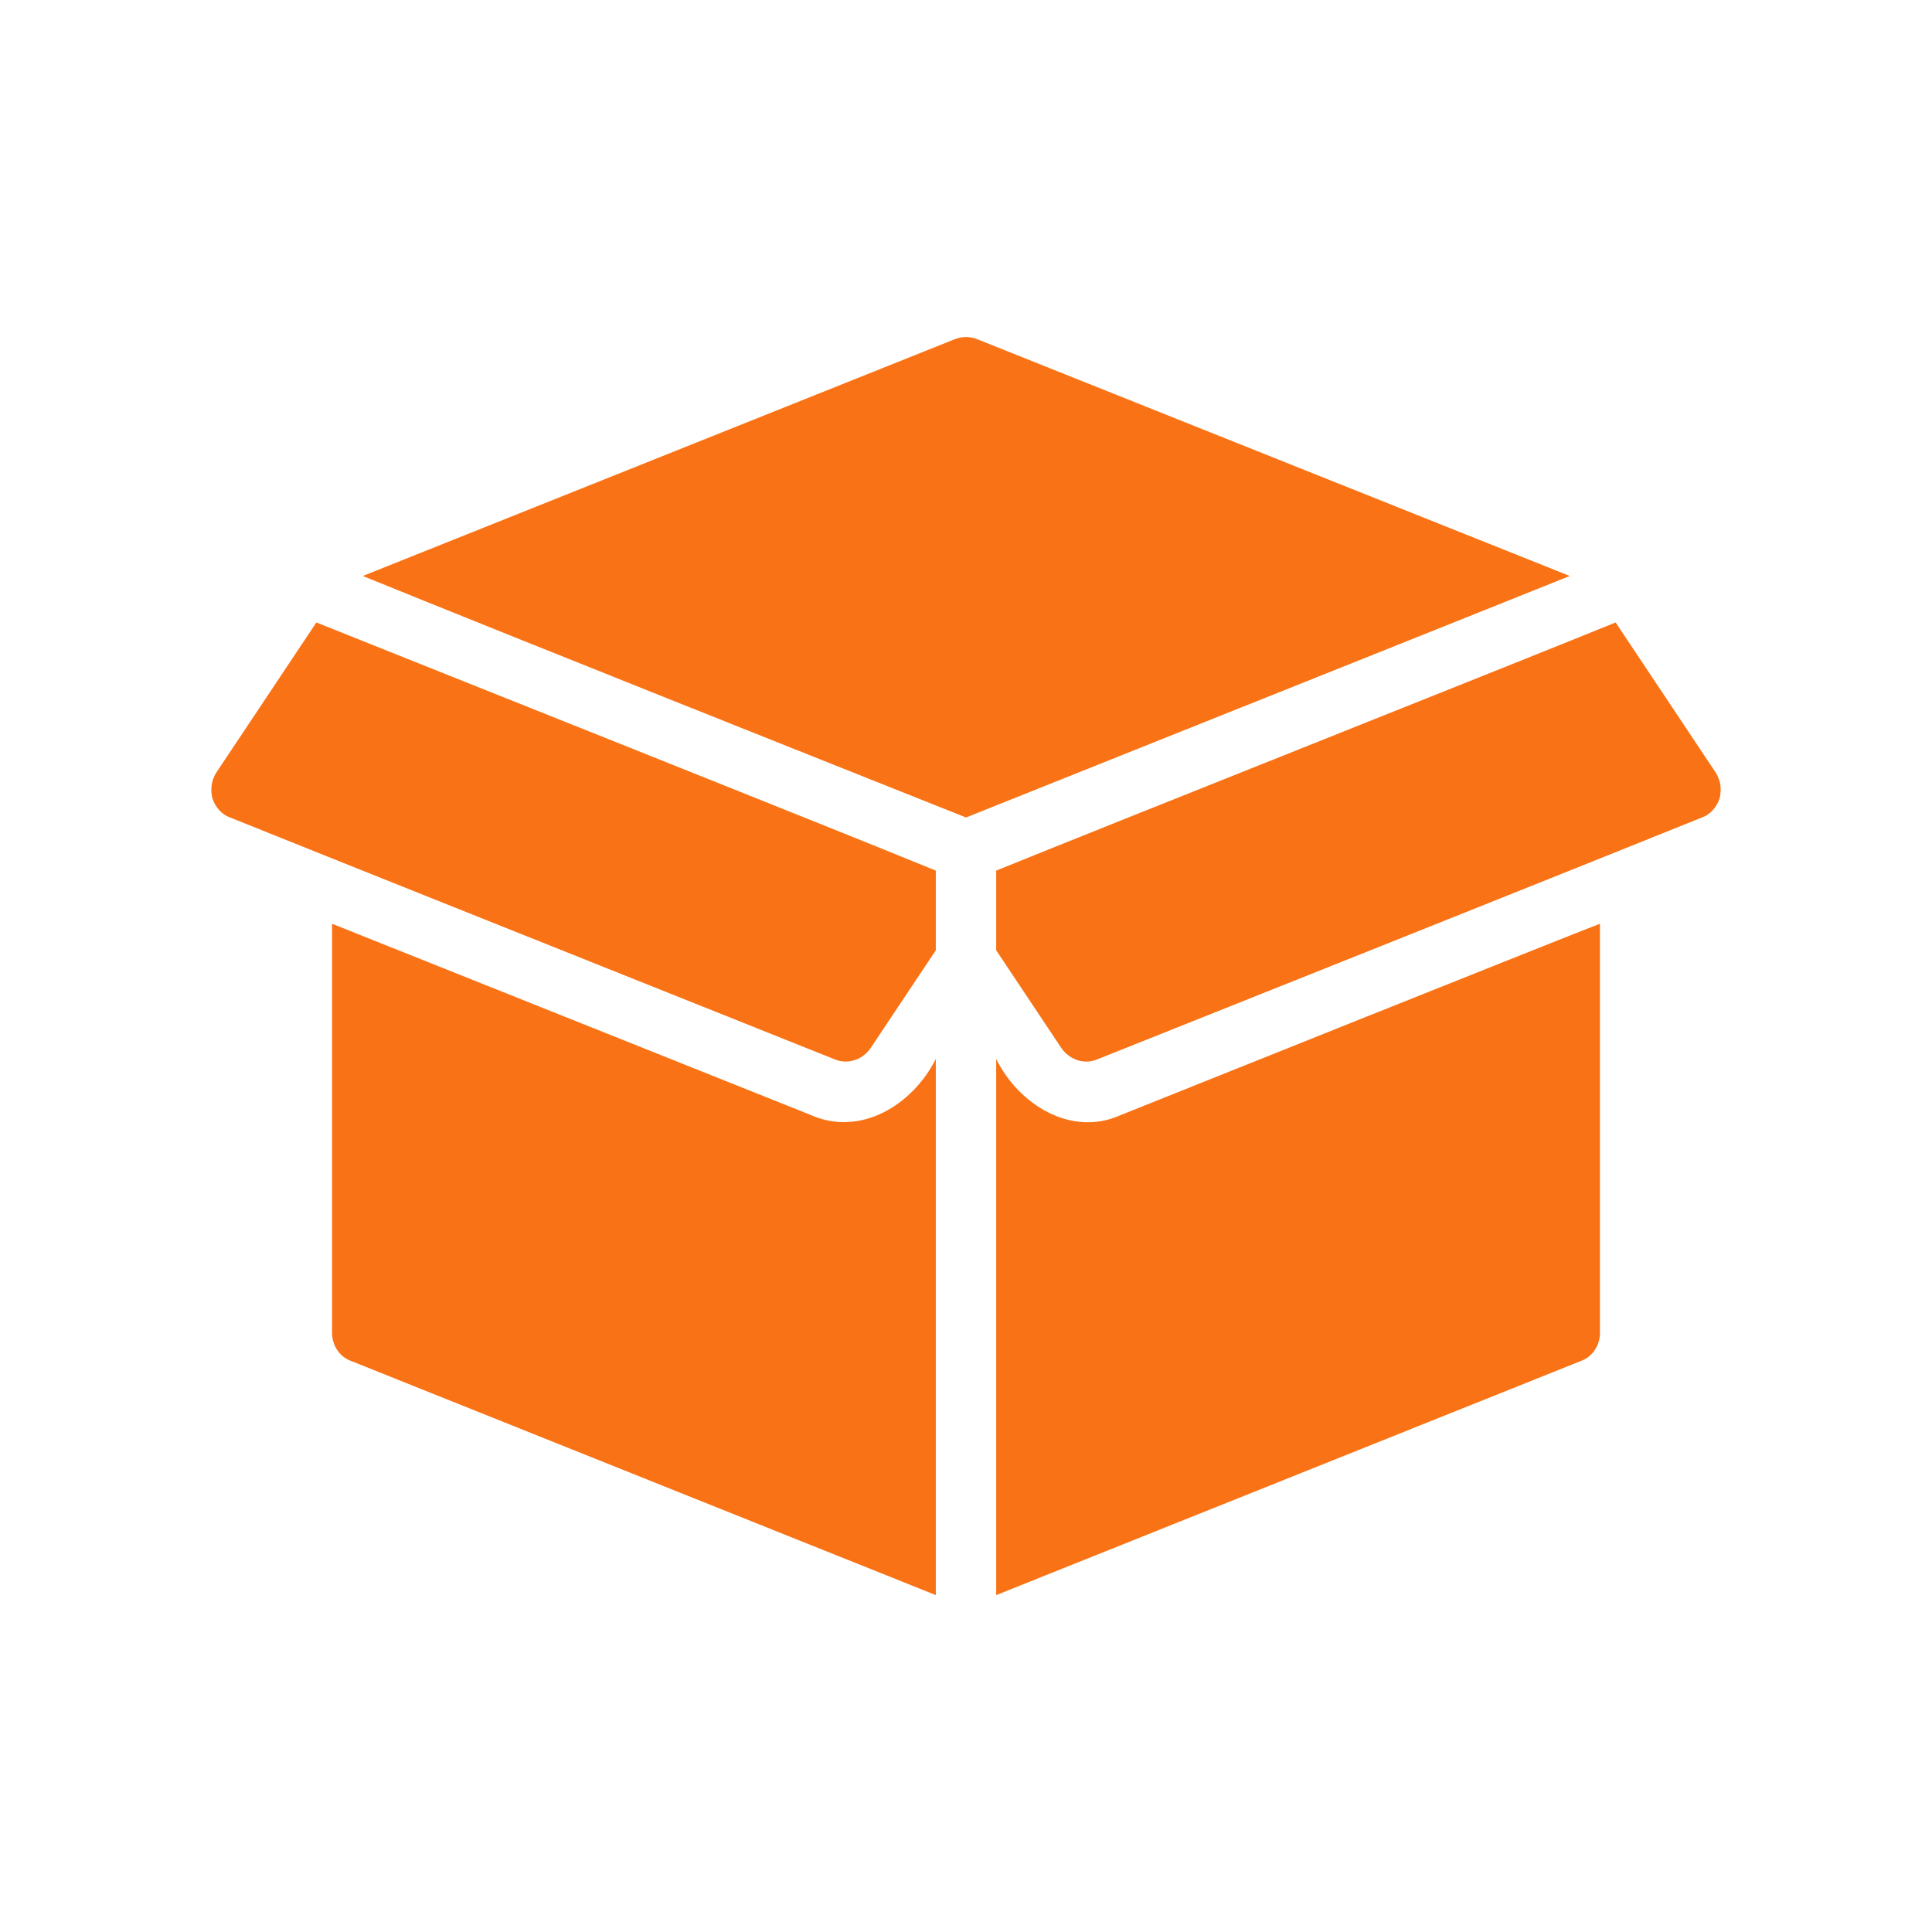
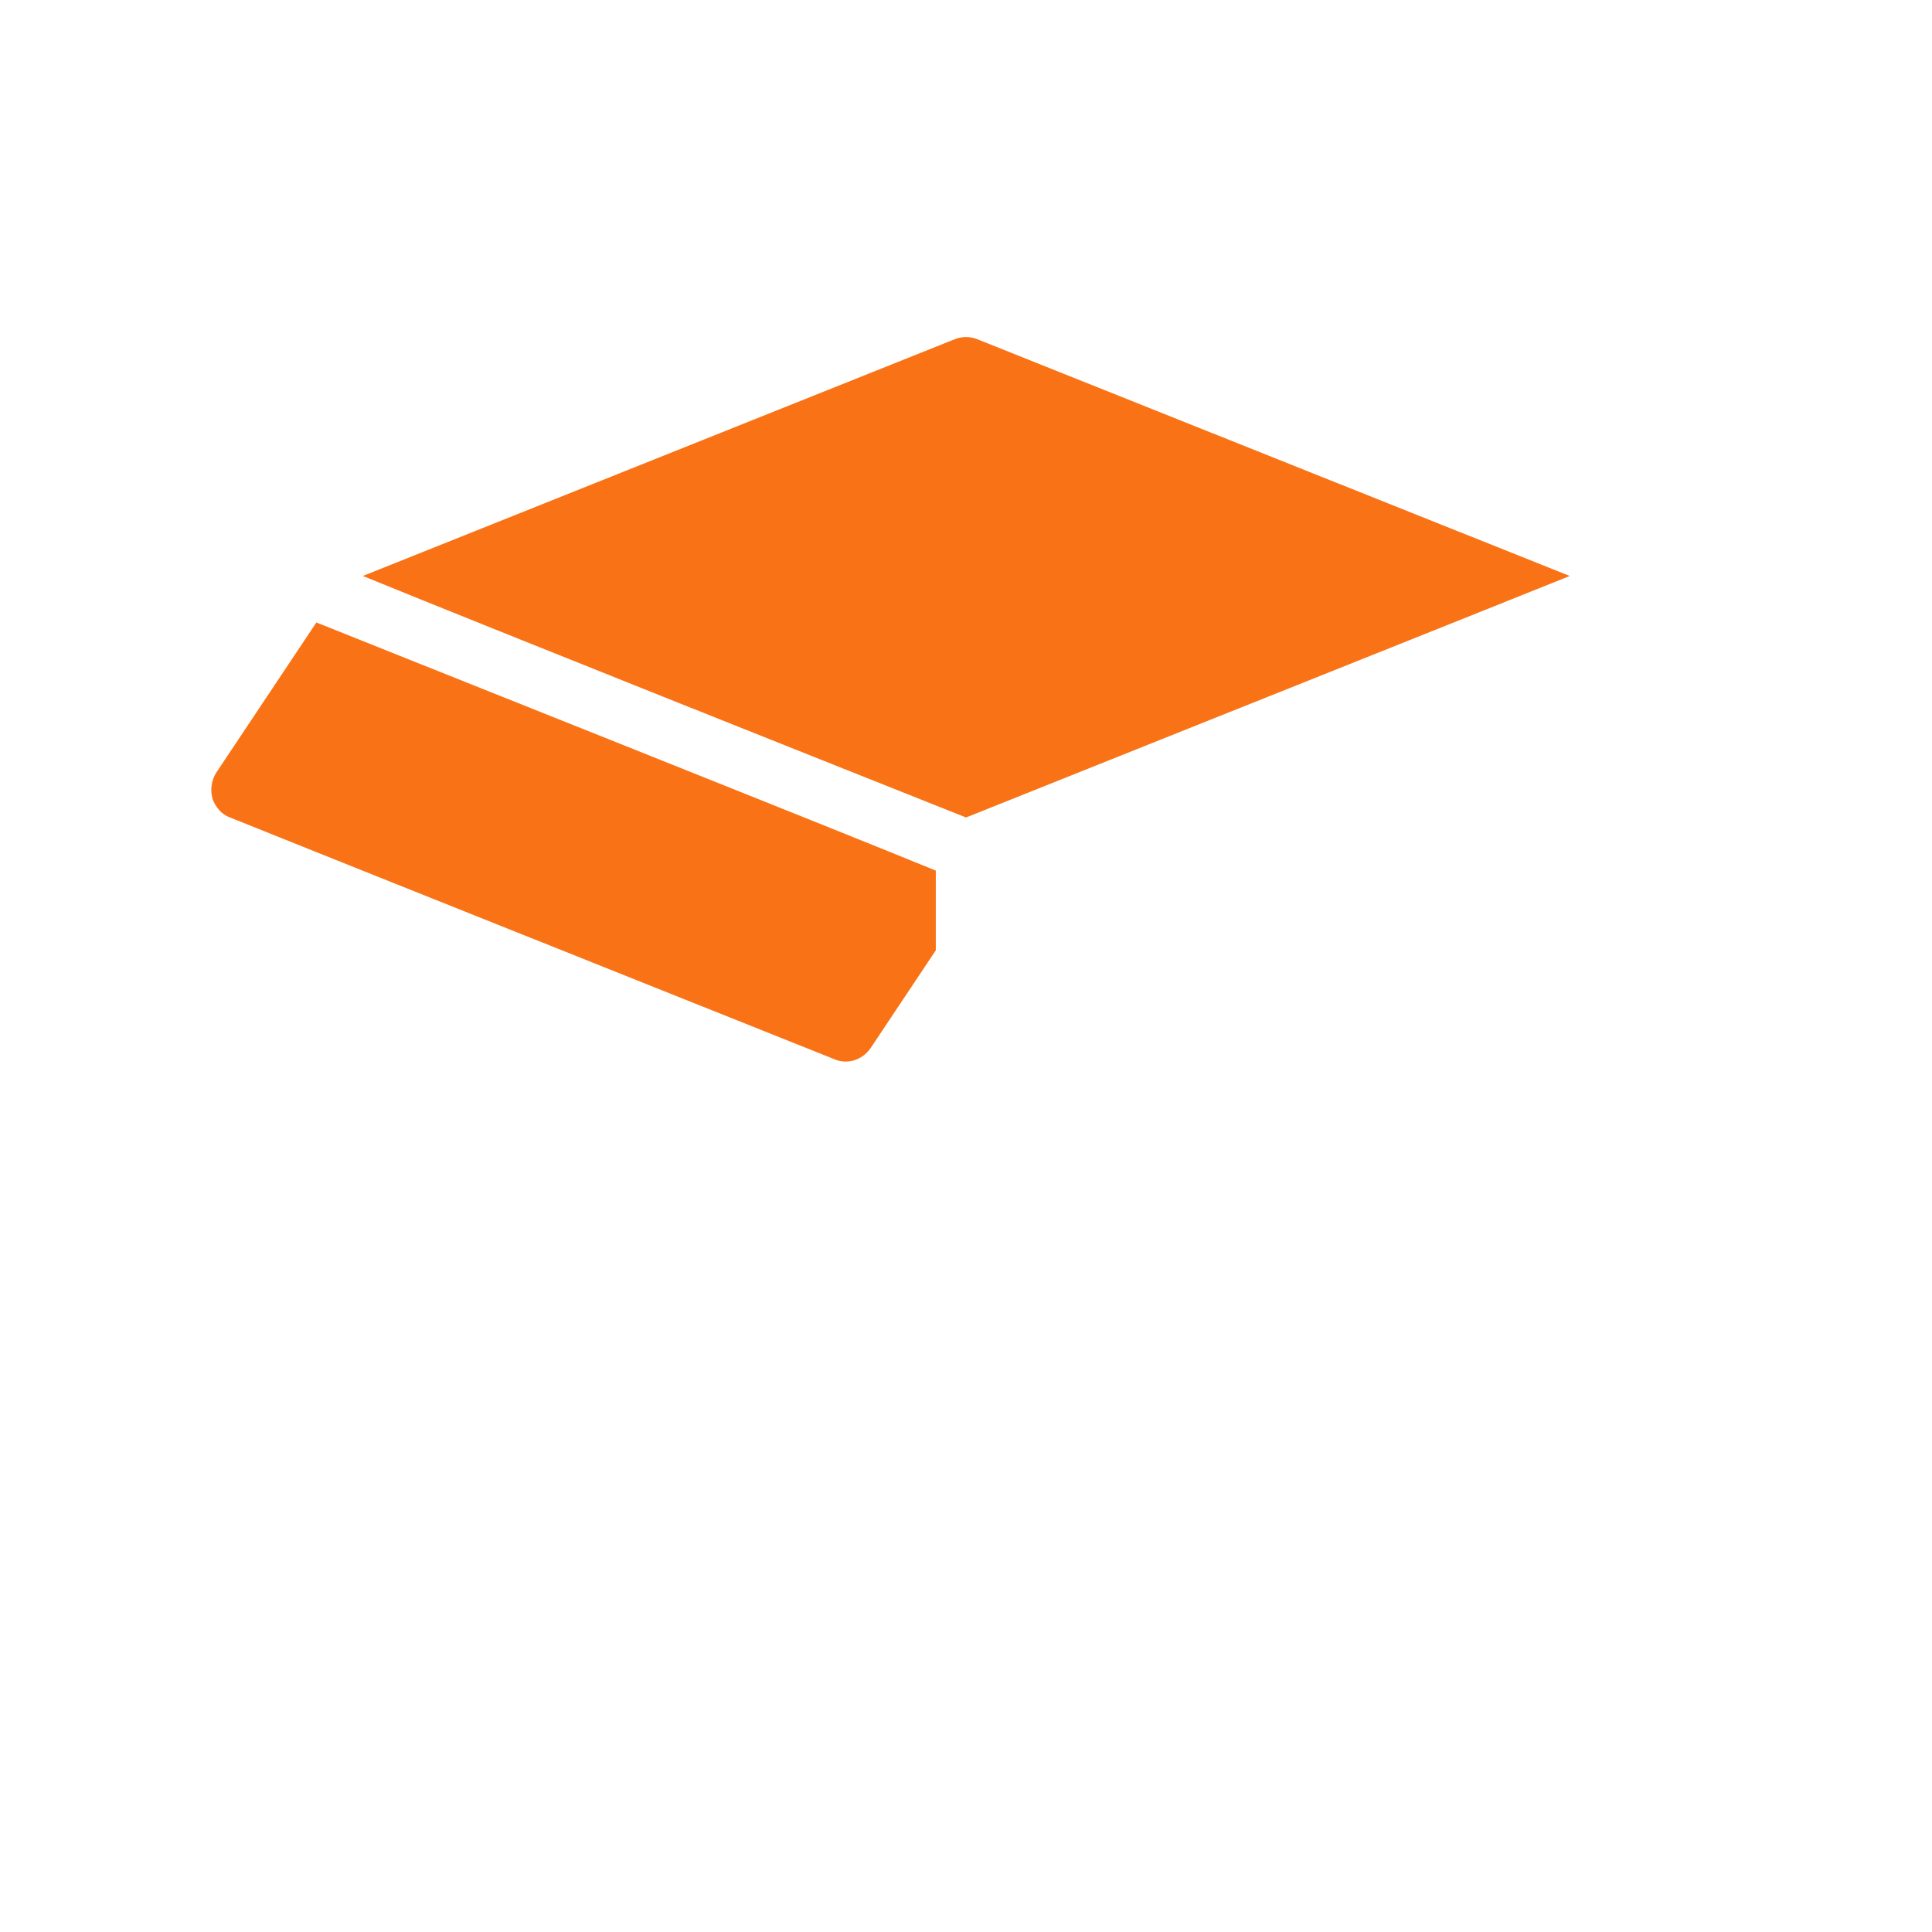
<svg xmlns="http://www.w3.org/2000/svg" version="1.1" id="Layer_1" x="0px" y="0px" viewBox="0 0 32 32" style="enable-background:new 0 0 32 32;" xml:space="preserve">
  <g>
    <path d="M26,9.54c-2.24,0.9-7.78,3.11-10,4c-2.26-0.9-7.71-3.07-9.99-4l9.8-3.92c0.12-0.05,0.26-0.05,0.38,0L26,9.54z" fill="#000000" style="fill: rgb(249, 115, 22);" />
    <path d="M15.5,14.42v1.32l-1.08,1.62c-0.14,0.2-0.39,0.28-0.61,0.18c-1.97-0.79-8.14-3.25-10-4c-0.14-0.05-0.24-0.17-0.29-0.31 c-0.04-0.15-0.02-0.3,0.06-0.43l1.66-2.49C7.11,11.06,13.72,13.69,15.5,14.42z" fill="#000000" style="fill: rgb(249, 115, 22);" />
-     <path d="M15.5,17.54v8.88l-9.69-3.88c-0.19-0.07-0.31-0.26-0.31-0.46V15.3l7.91,3.16C14.24,18.84,15.11,18.31,15.5,17.54z" fill="#000000" style="fill: rgb(249, 115, 22);" />
-     <path d="M28.48,13.23c-0.05,0.14-0.15,0.26-0.29,0.31c-1.83,0.74-8.07,3.23-10,4c-0.22,0.1-0.47,0.02-0.61-0.18l-1.08-1.62v-1.32 c1.67-0.68,8.49-3.39,10.26-4.11l1.66,2.49C28.5,12.93,28.52,13.08,28.48,13.23z" fill="#000000" style="fill: rgb(249, 115, 22);" />
-     <path d="M26.5,15.3v6.78c0,0.2-0.12,0.39-0.31,0.46l-9.69,3.88v-8.88c0.37,0.75,1.24,1.3,2.06,0.93 C19.03,18.28,26.2,15.41,26.5,15.3z" fill="#000000" style="fill: rgb(249, 115, 22);" />
  </g>
</svg>